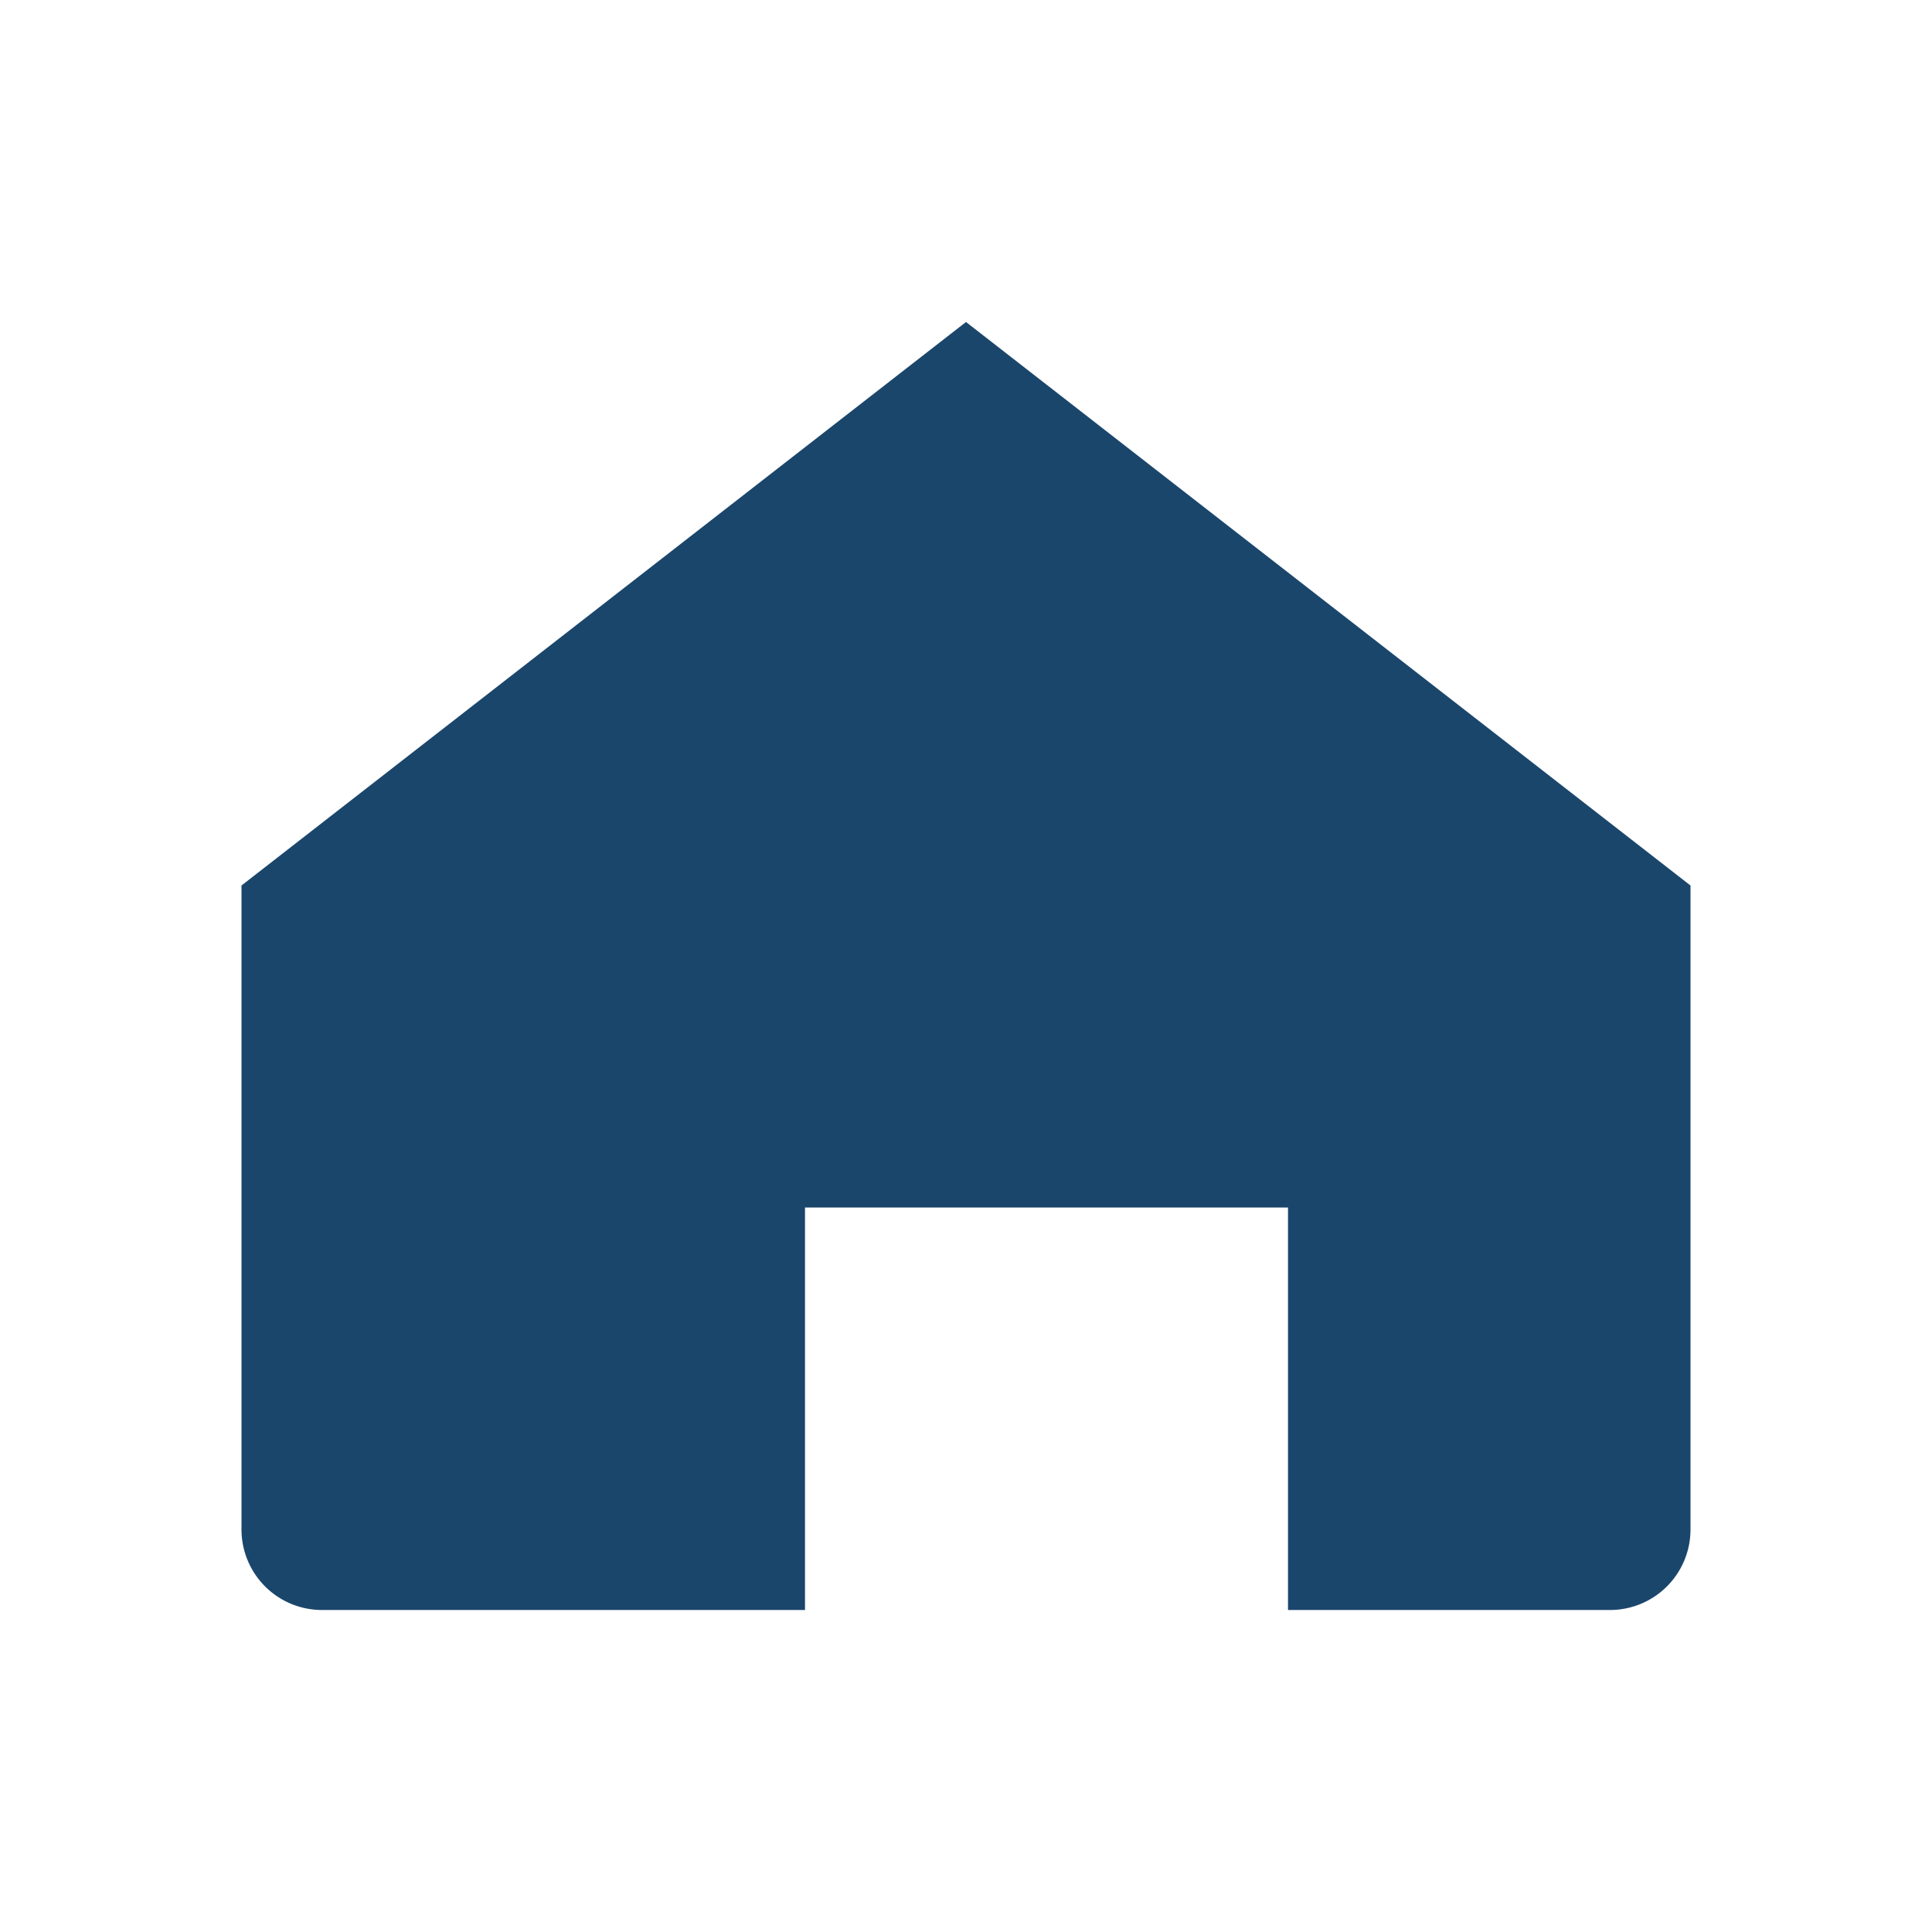
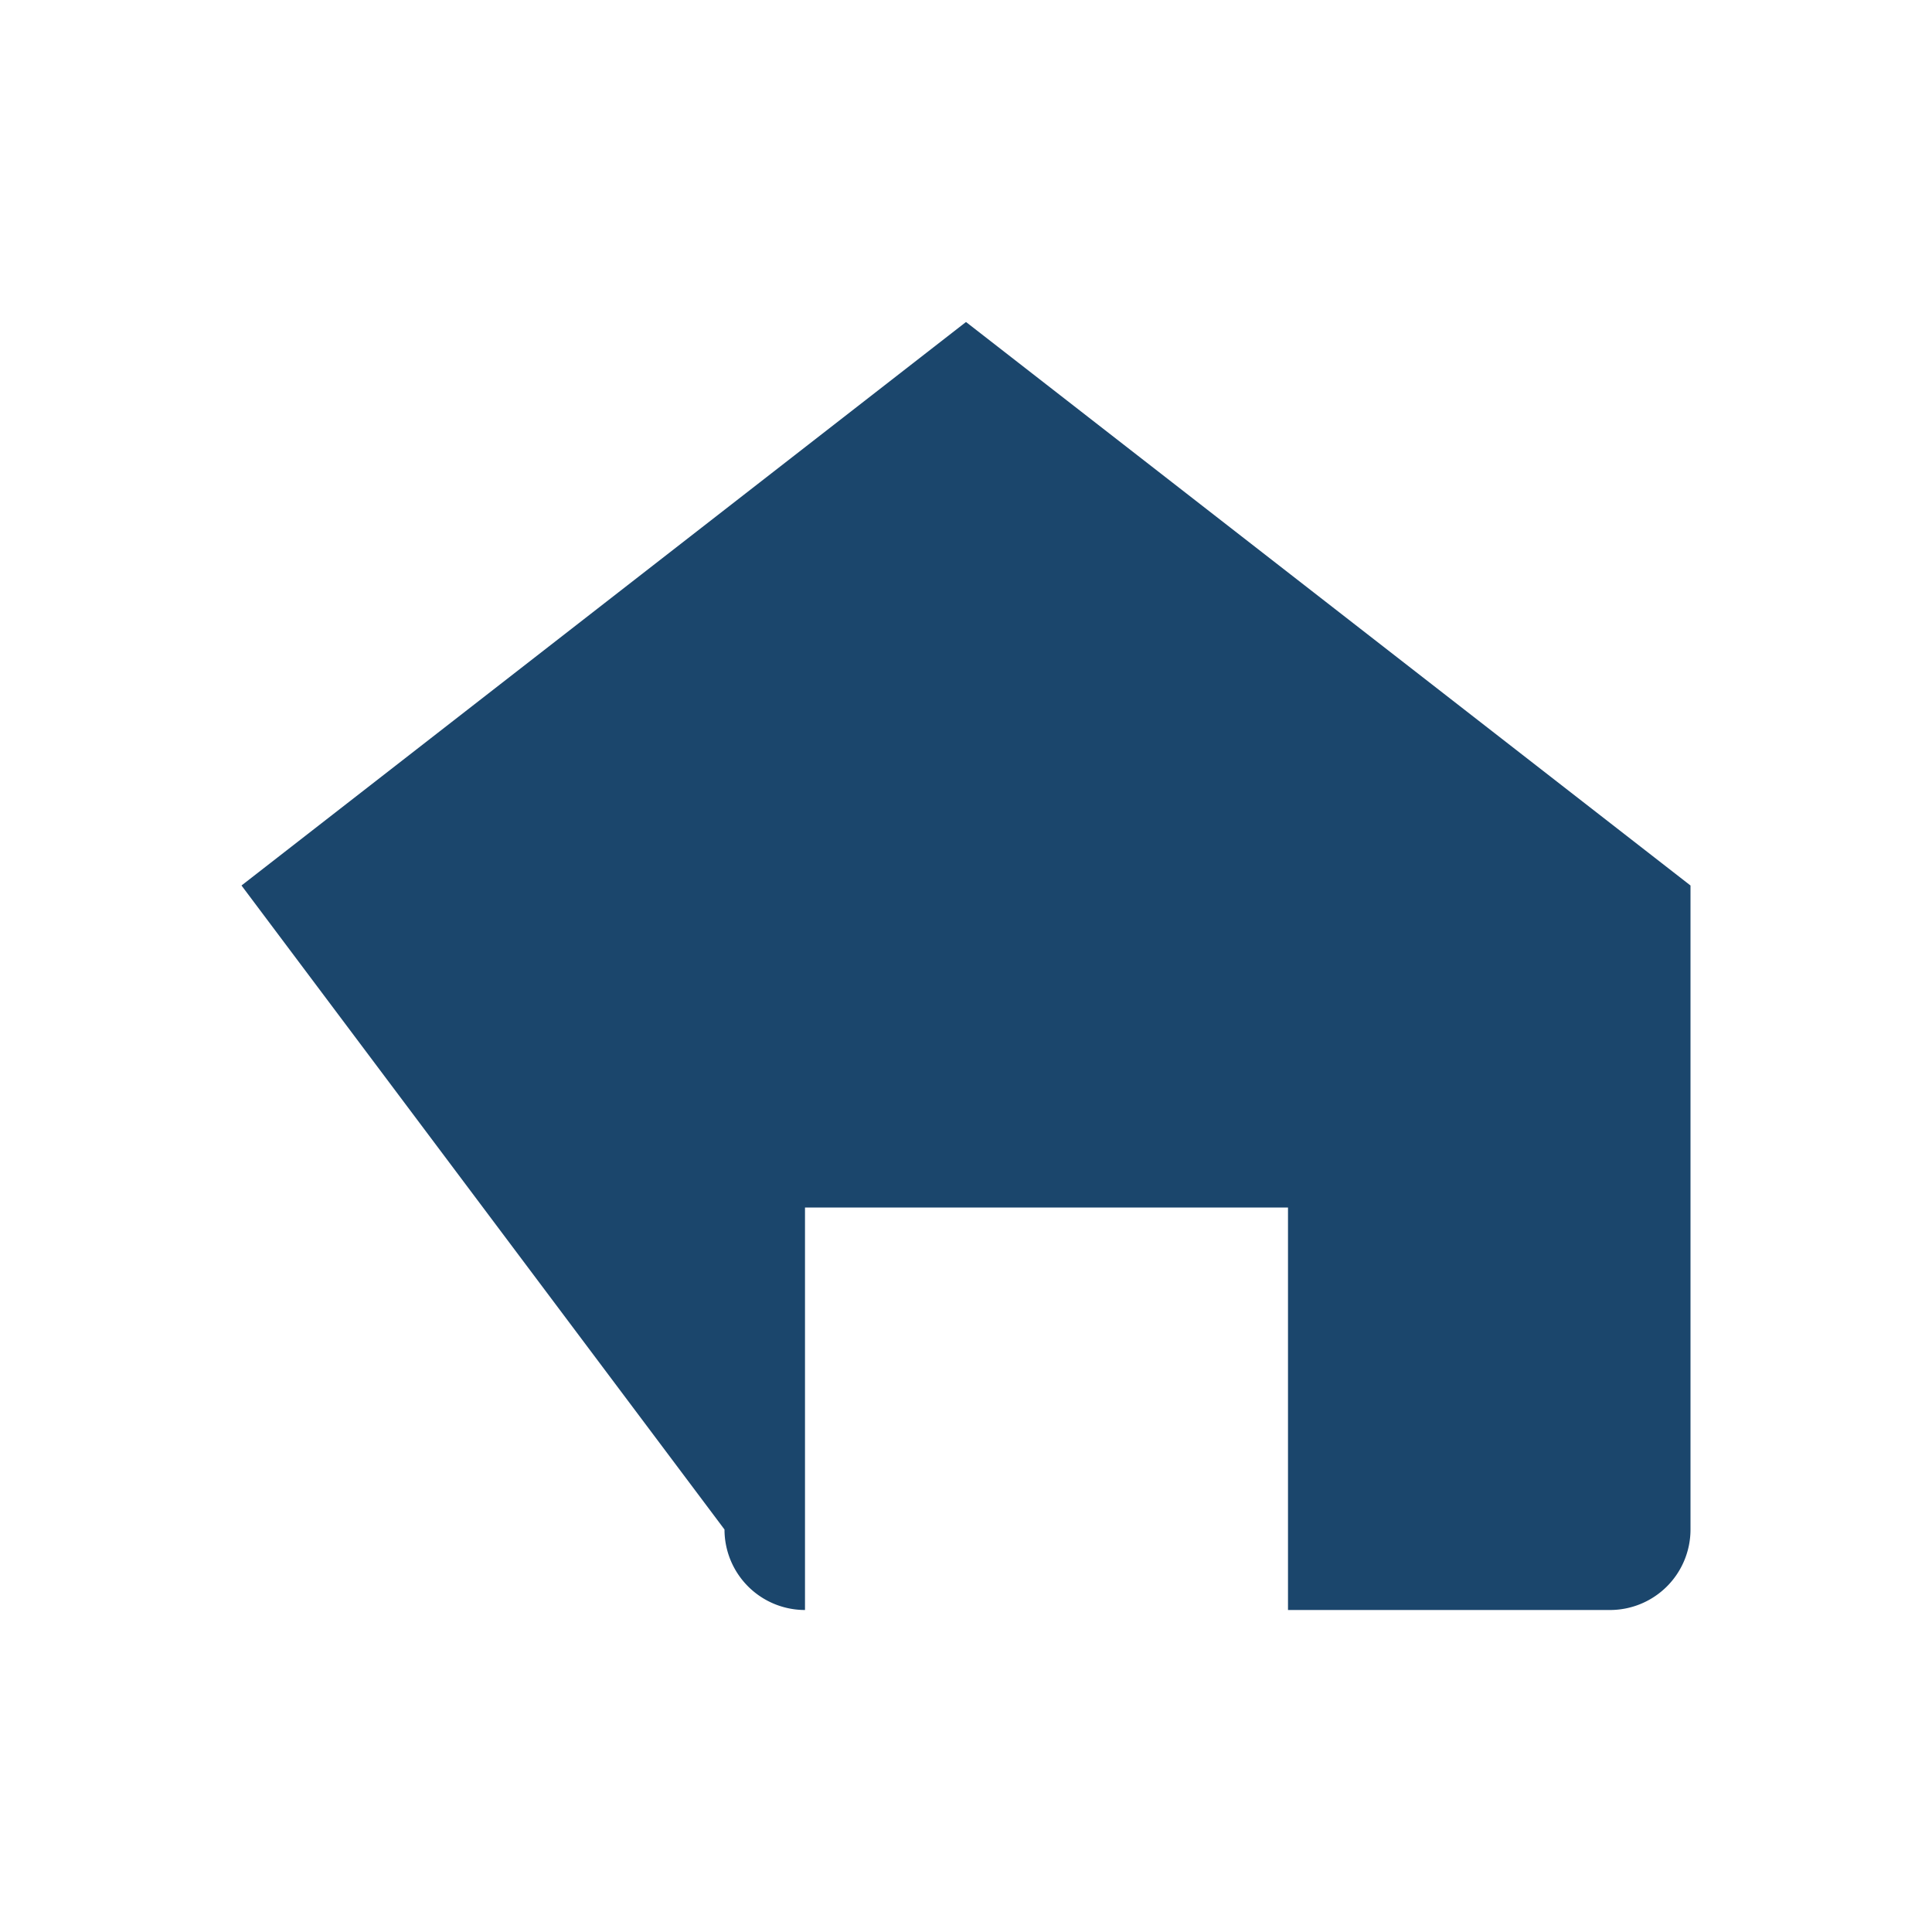
<svg xmlns="http://www.w3.org/2000/svg" width="24" height="24" viewBox="0 0 24 24">
-   <path d="M3 11L12 4l9 7v8a1 1 0 0 1-1 1h-4v-5h-6v5H4a1 1 0 0 1-1-1z" fill="#1B466C" />
+   <path d="M3 11L12 4l9 7v8a1 1 0 0 1-1 1h-4v-5h-6v5a1 1 0 0 1-1-1z" fill="#1B466C" />
</svg>